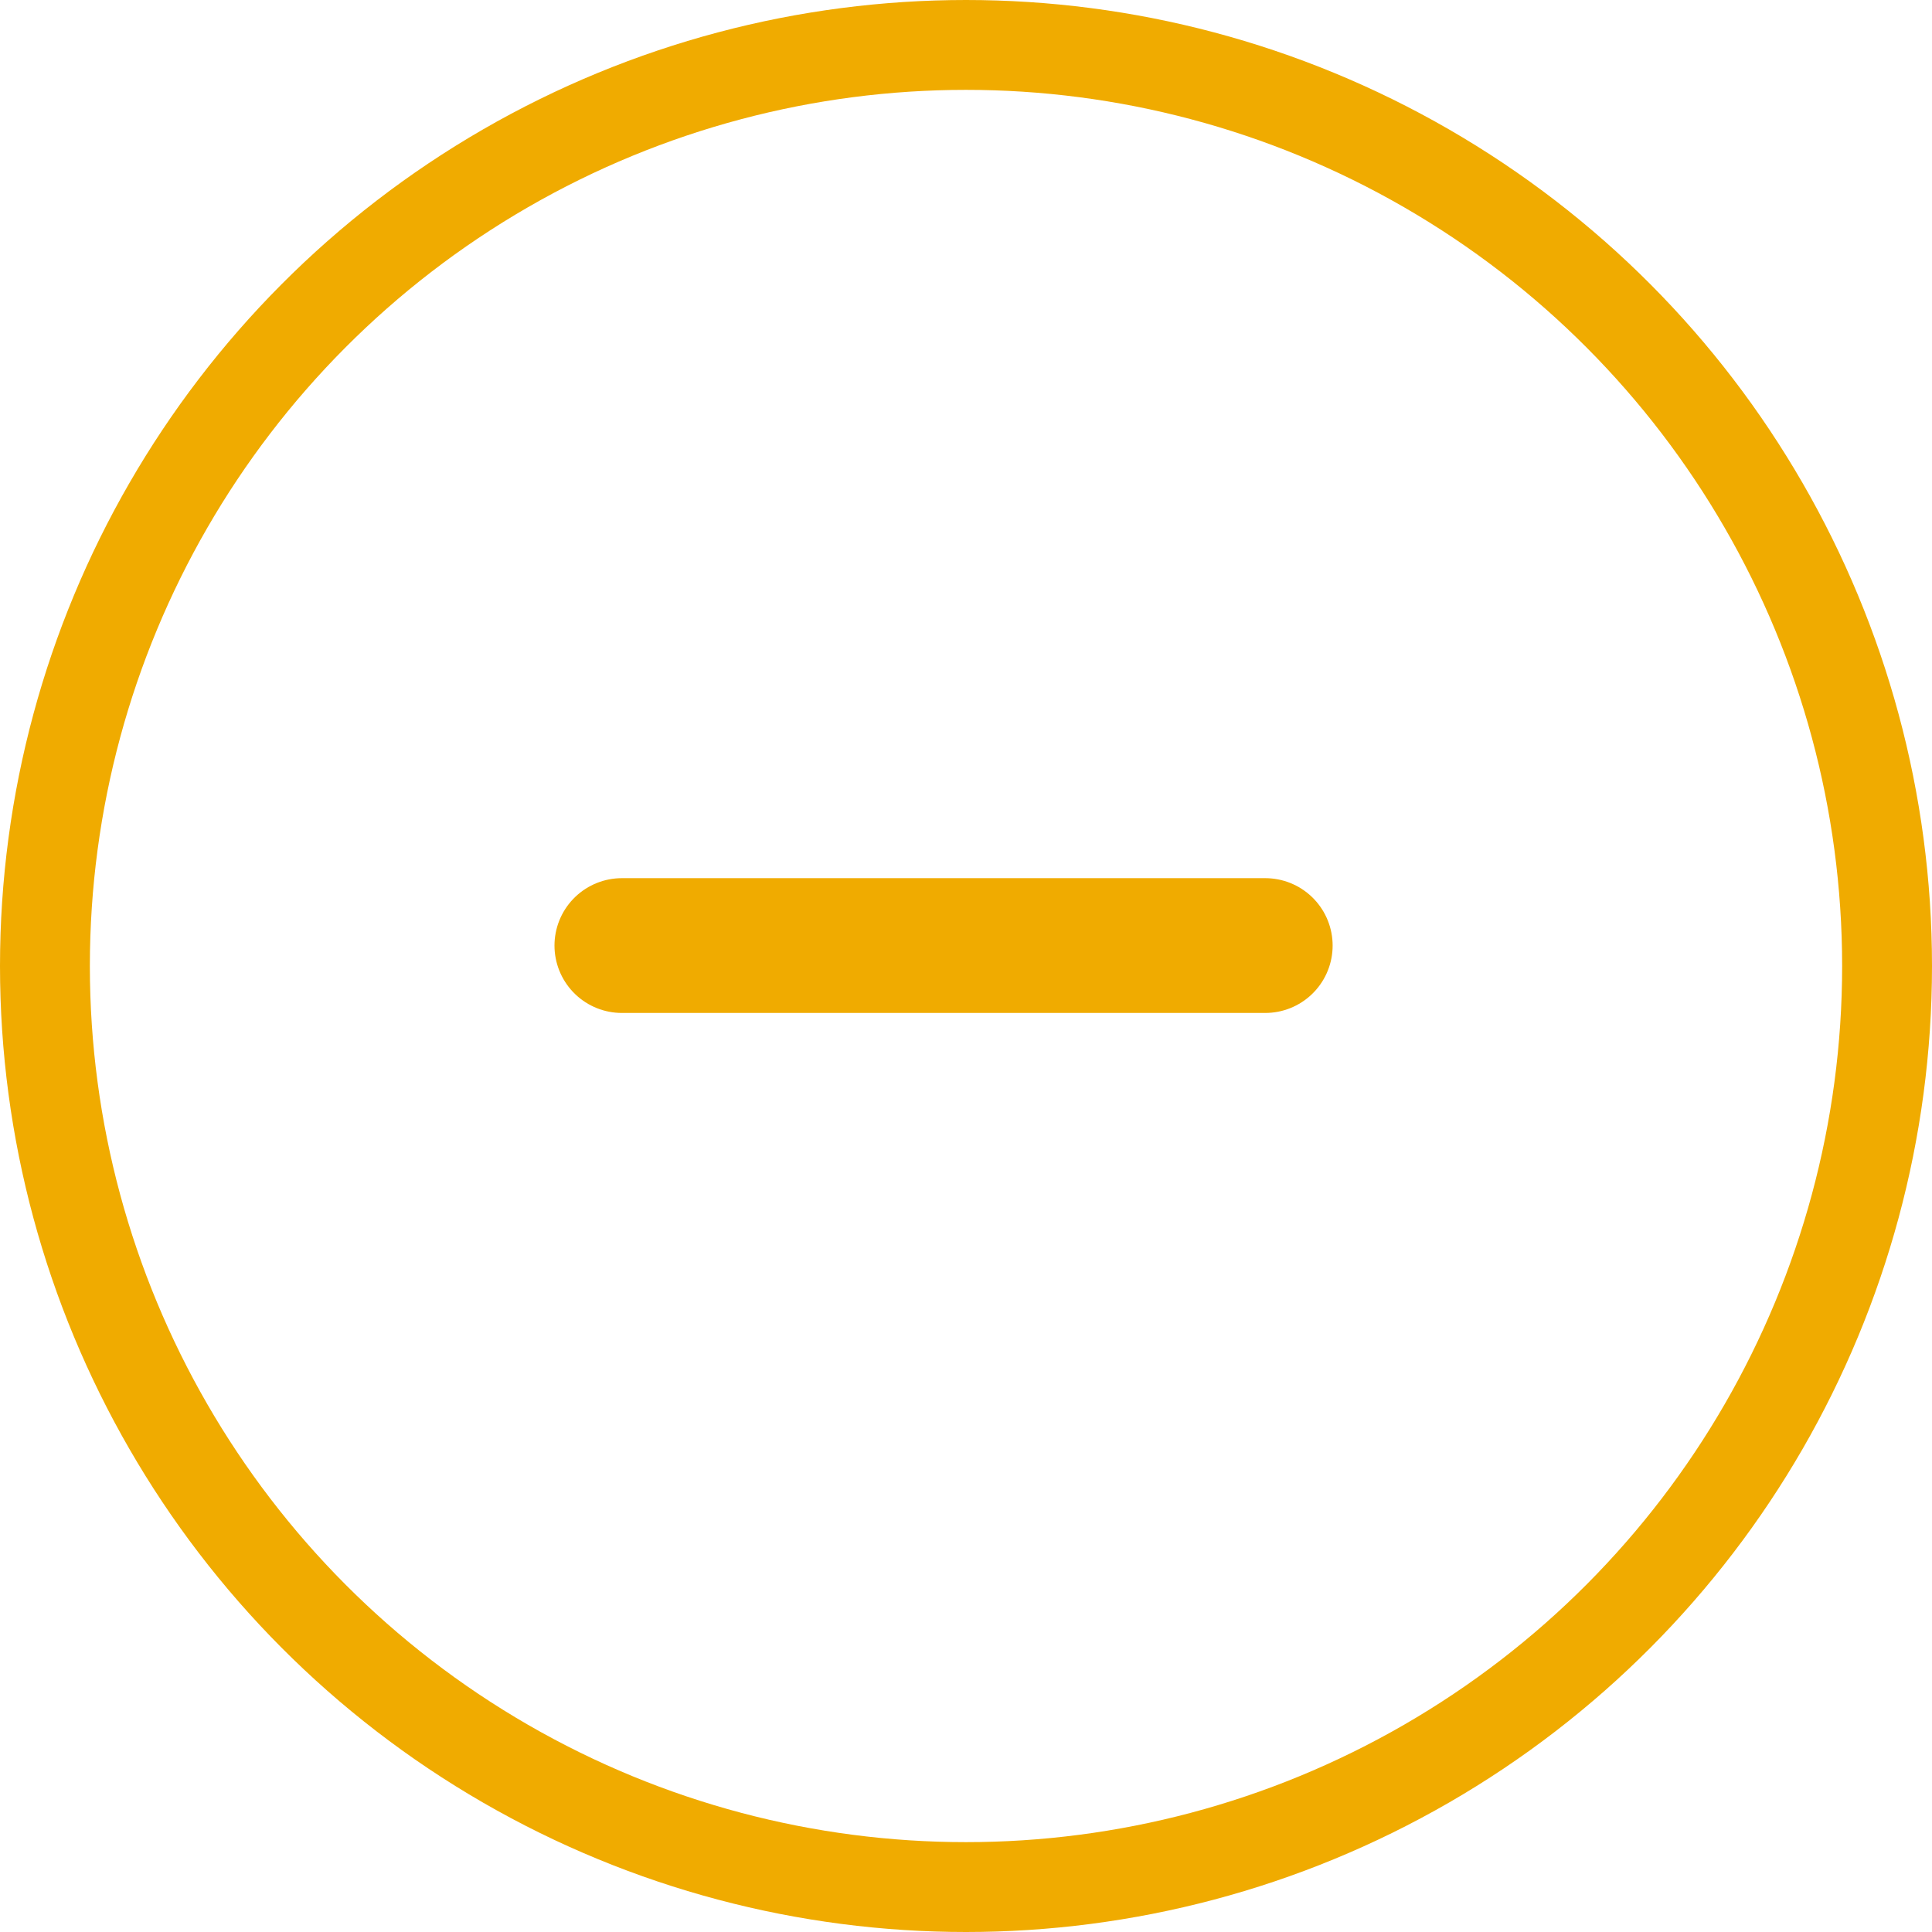
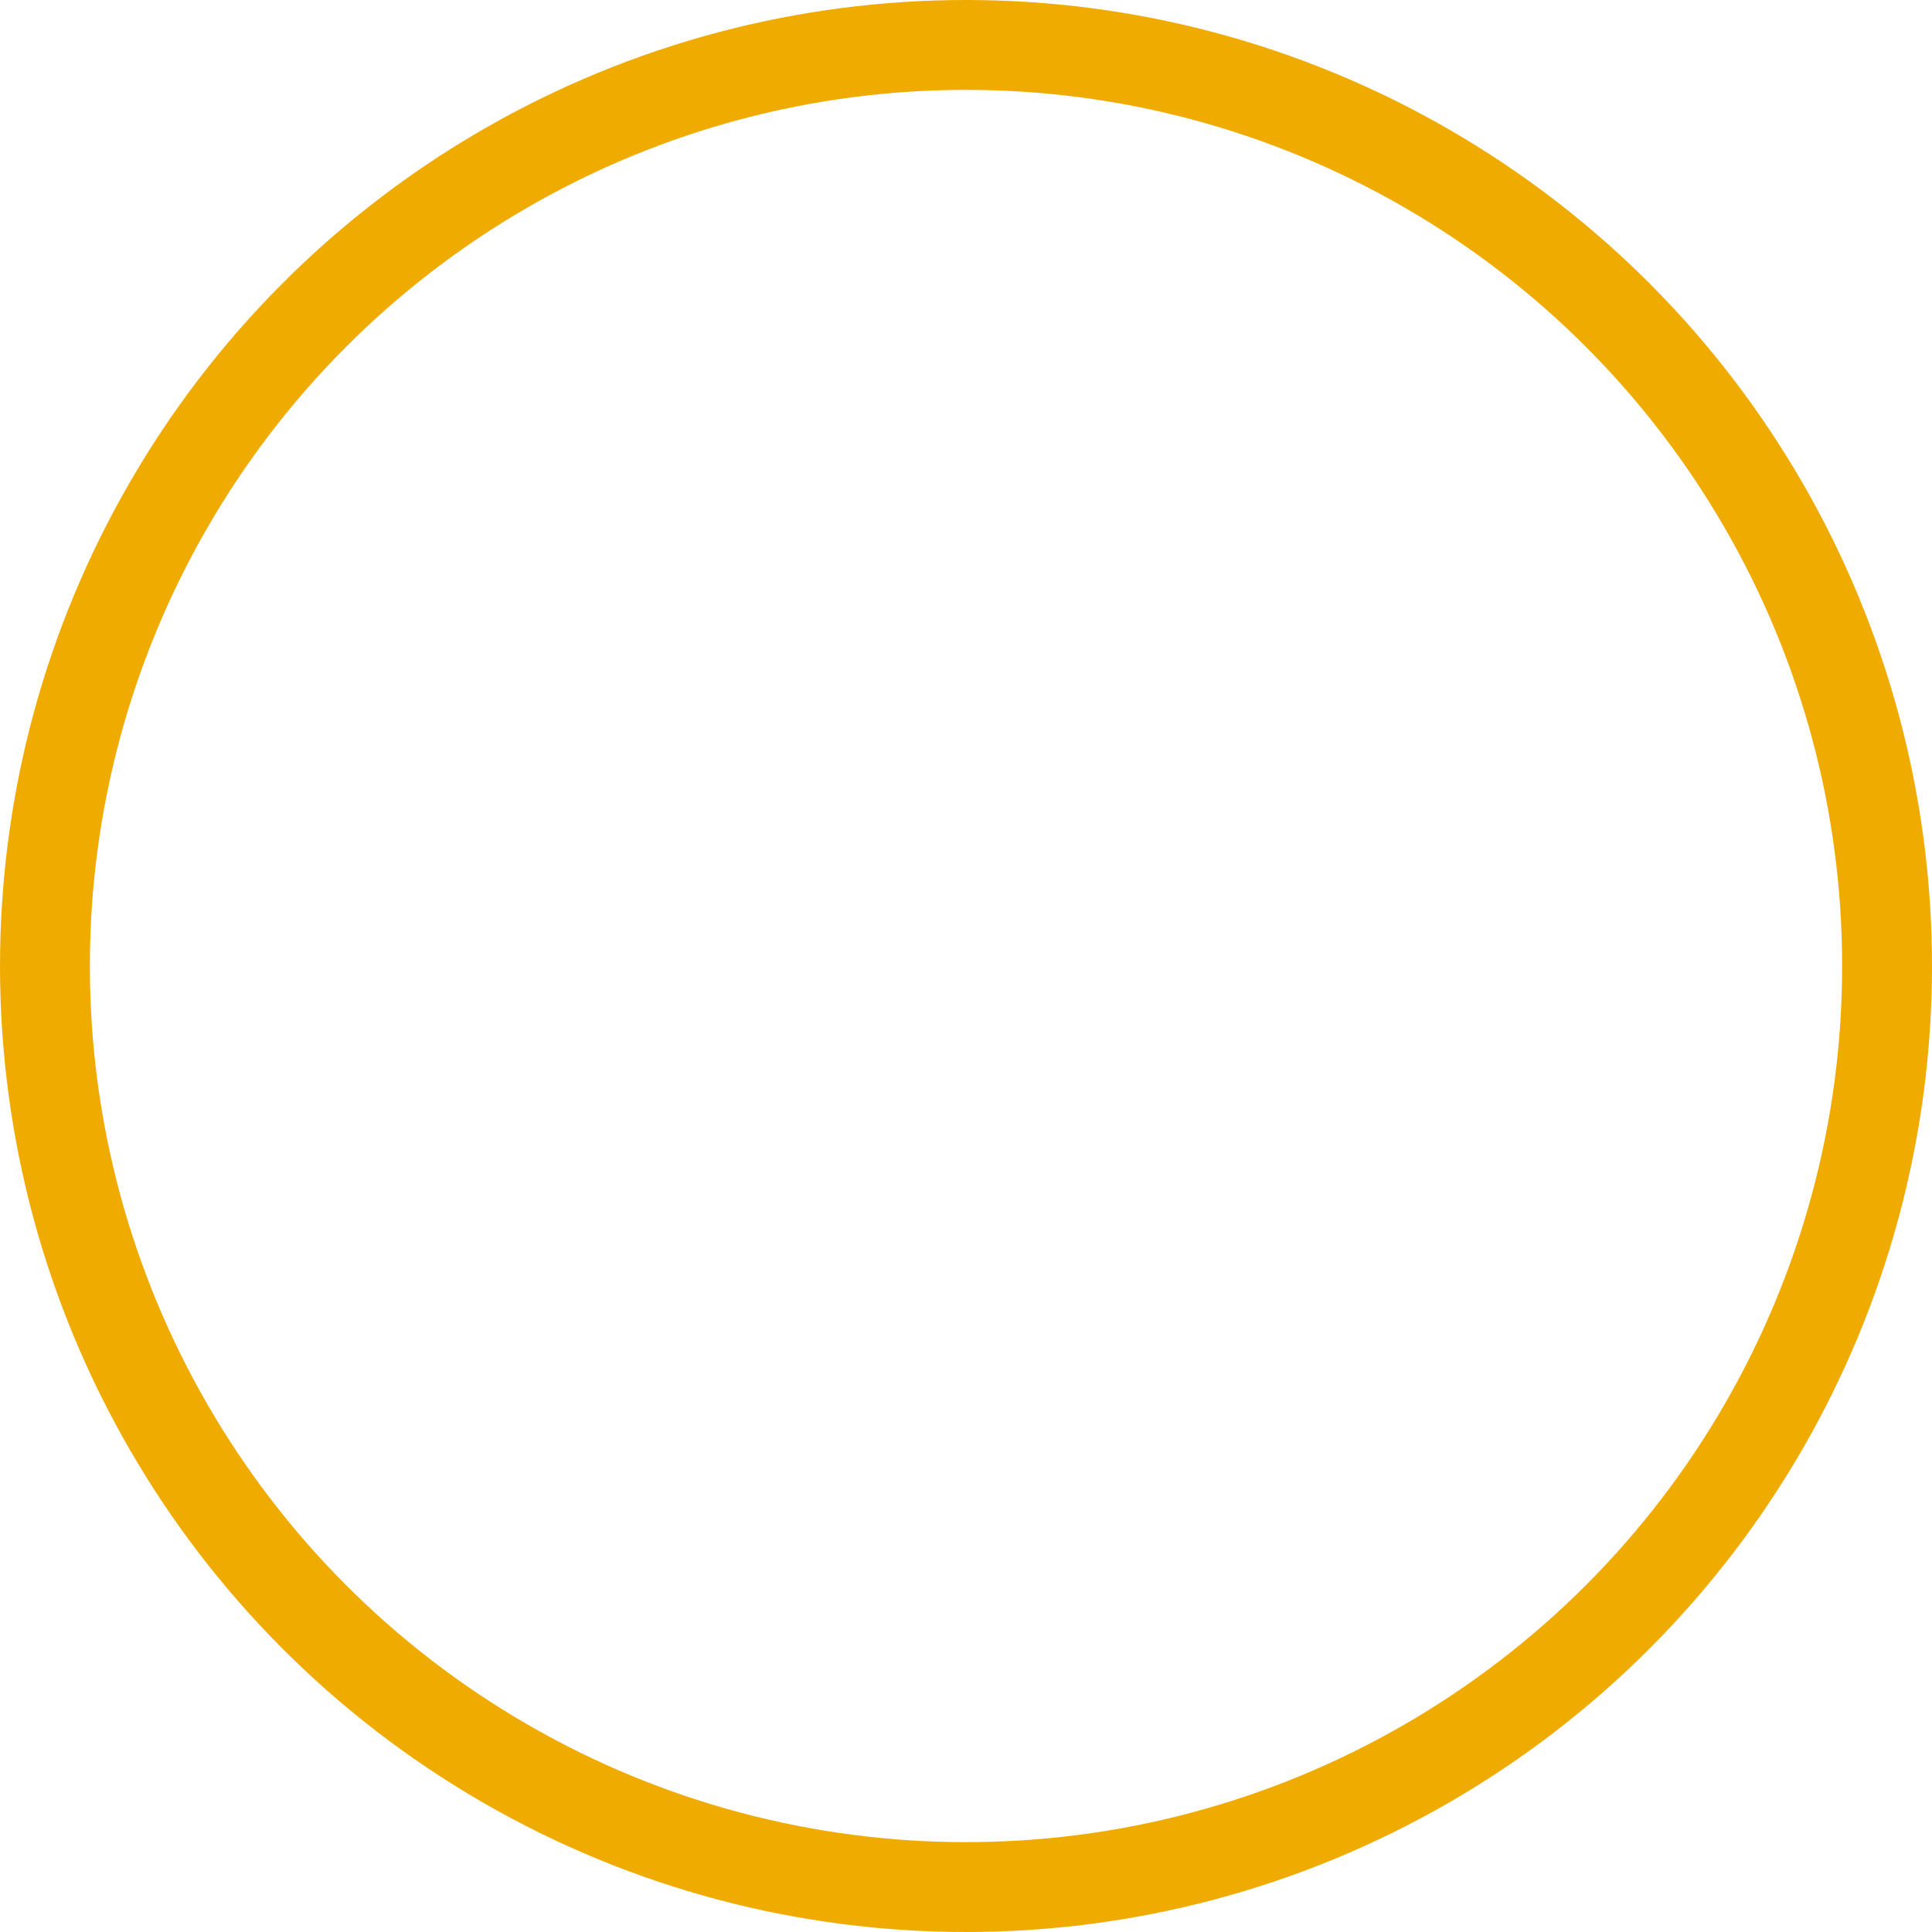
<svg xmlns="http://www.w3.org/2000/svg" width="43" height="43" viewBox="0 0 43 43">
  <g id="less-yellow-icon" transform="translate(-0.429 -0.4)">
    <g id="Iconly_Light_Paper_Plus" data-name="Iconly/Light/Paper Plus" transform="translate(14.27 21.445)">
      <g id="Paper_Plus" data-name="Paper Plus" transform="translate(0 -7.157)">
-         <path id="Stroke_5" data-name="Stroke 5" d="M14.319.5H0" transform="translate(0 6.657)" fill="none" stroke="#f0ab00" stroke-linecap="round" stroke-linejoin="round" stroke-miterlimit="10" stroke-width="3" />
-       </g>
+         </g>
    </g>
    <g id="Ellipse_2914" data-name="Ellipse 2914" transform="translate(0.429 0.4)" fill="none" stroke="#f0ab00" stroke-width="2">
      <circle cx="21.5" cy="21.5" r="21.5" stroke="none" />
      <circle cx="21.5" cy="21.5" r="20.5" fill="none" />
    </g>
  </g>
</svg>